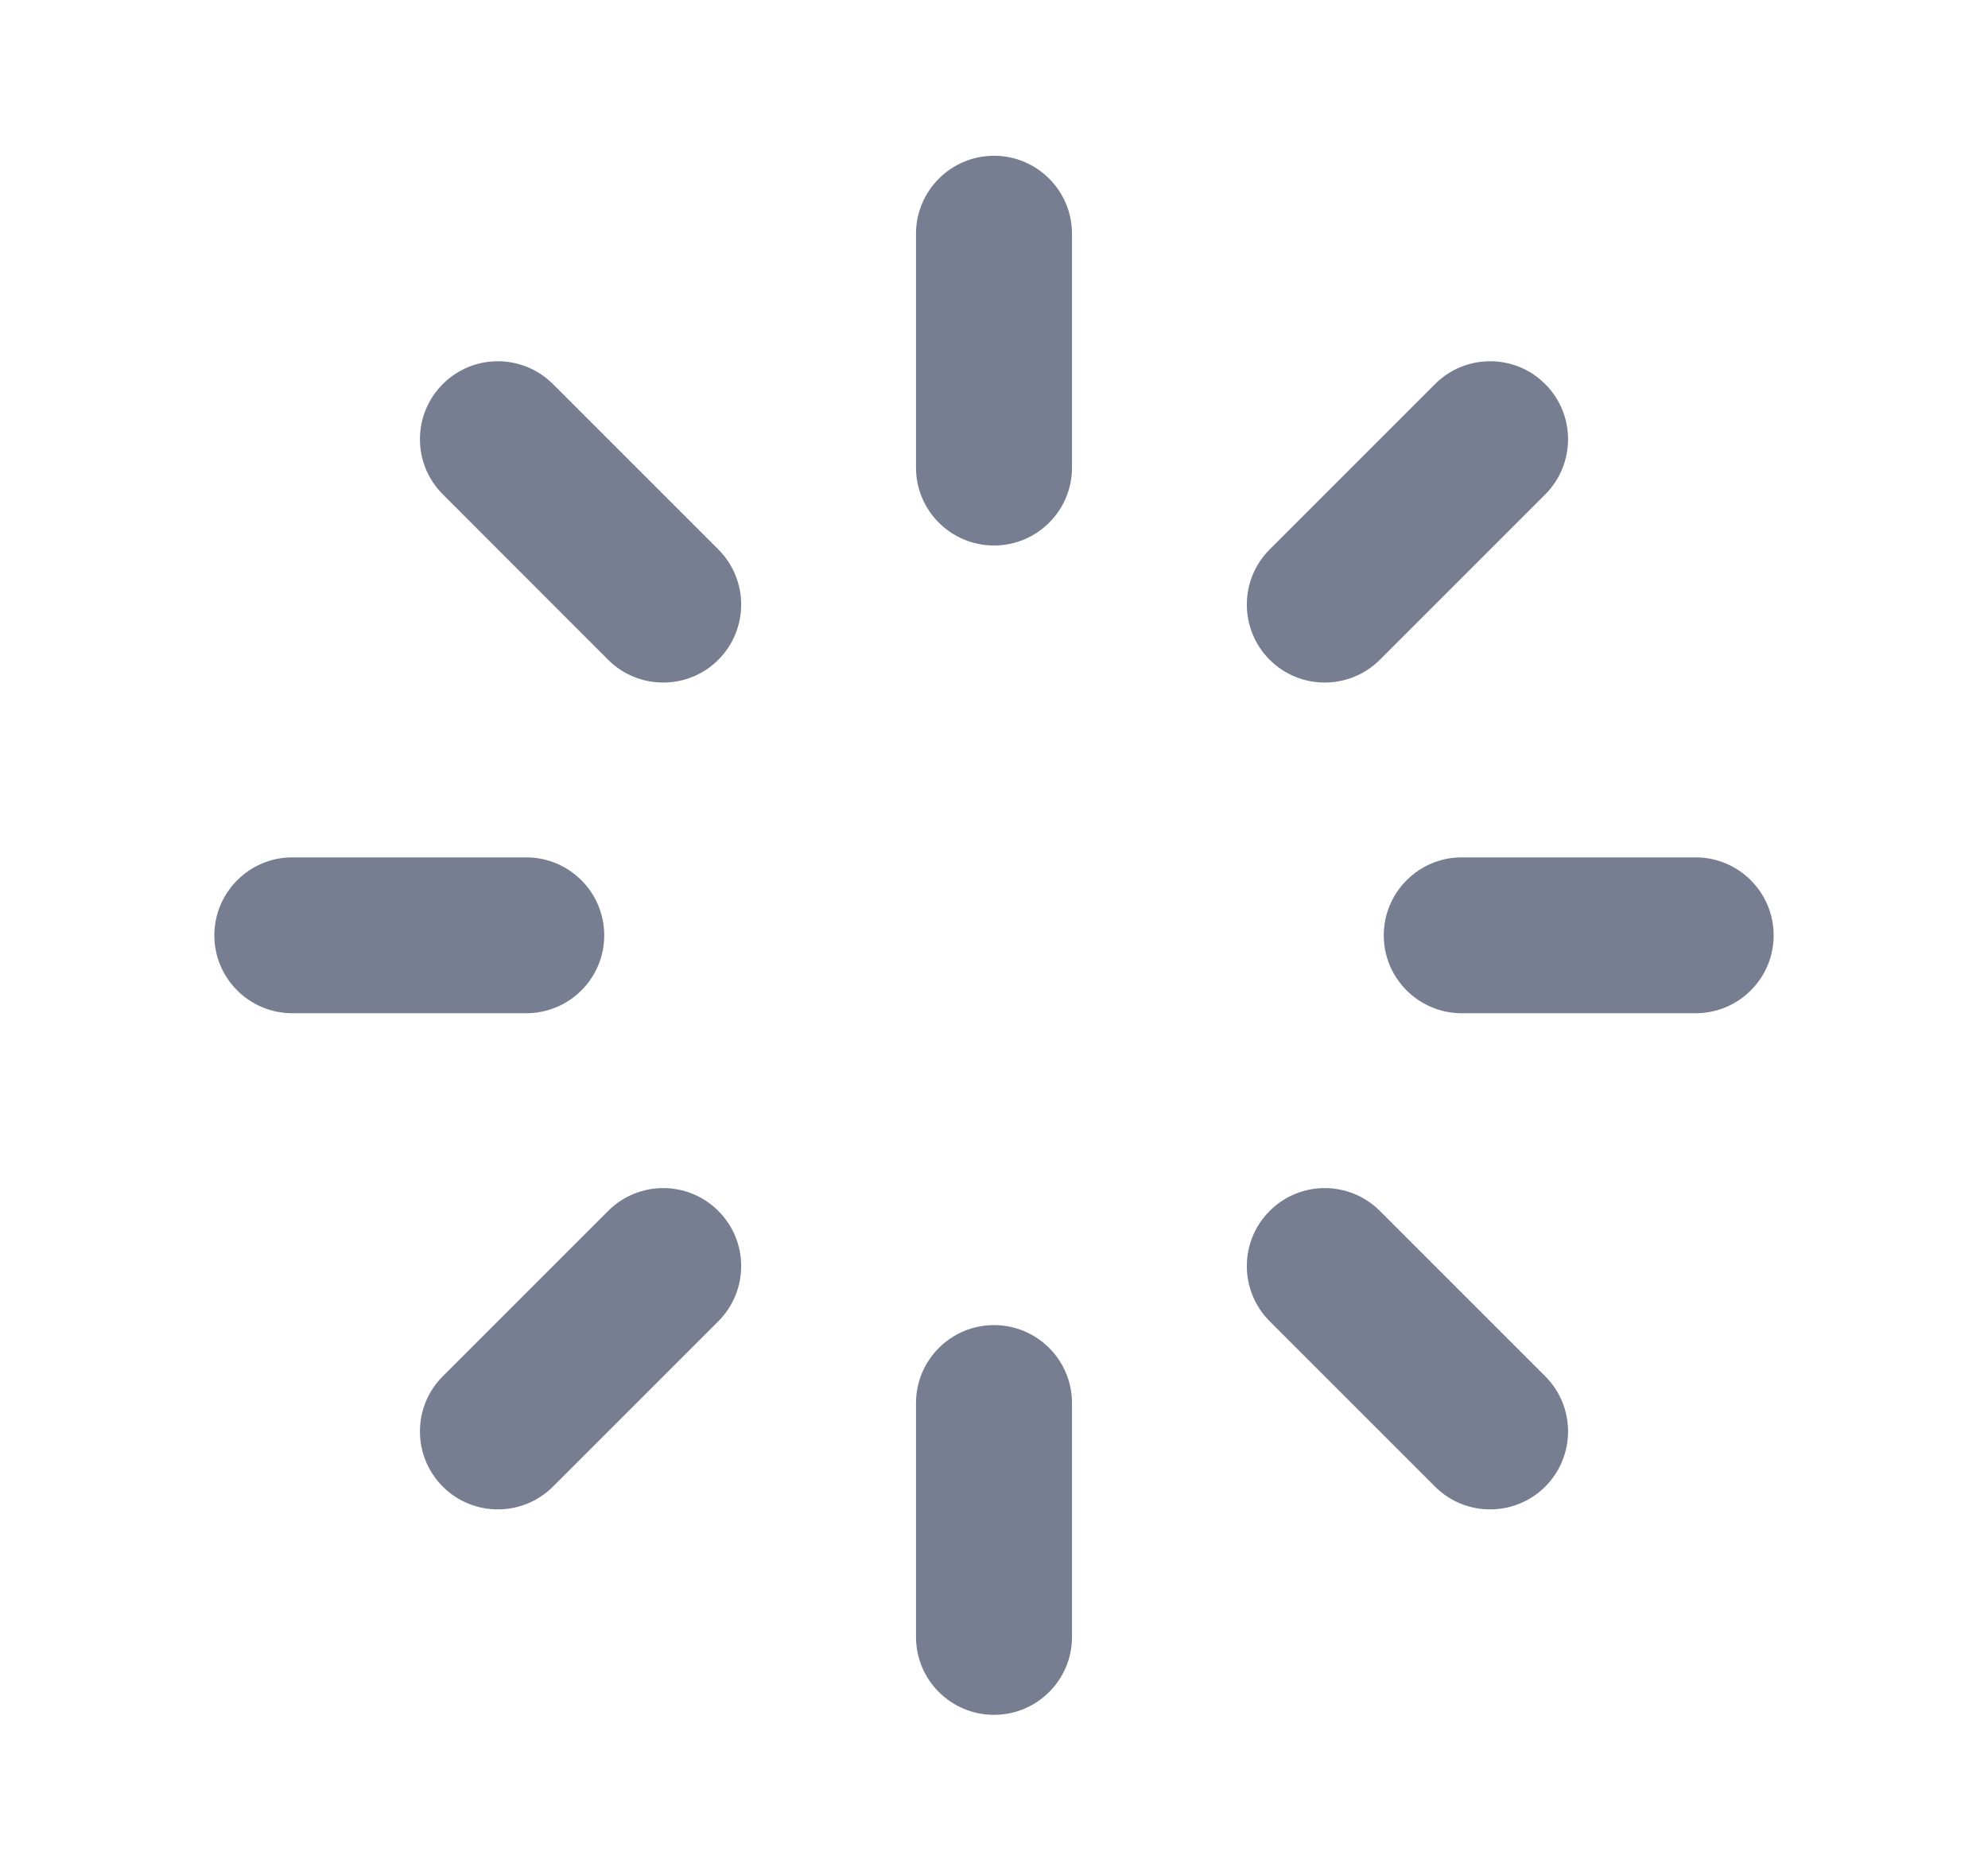
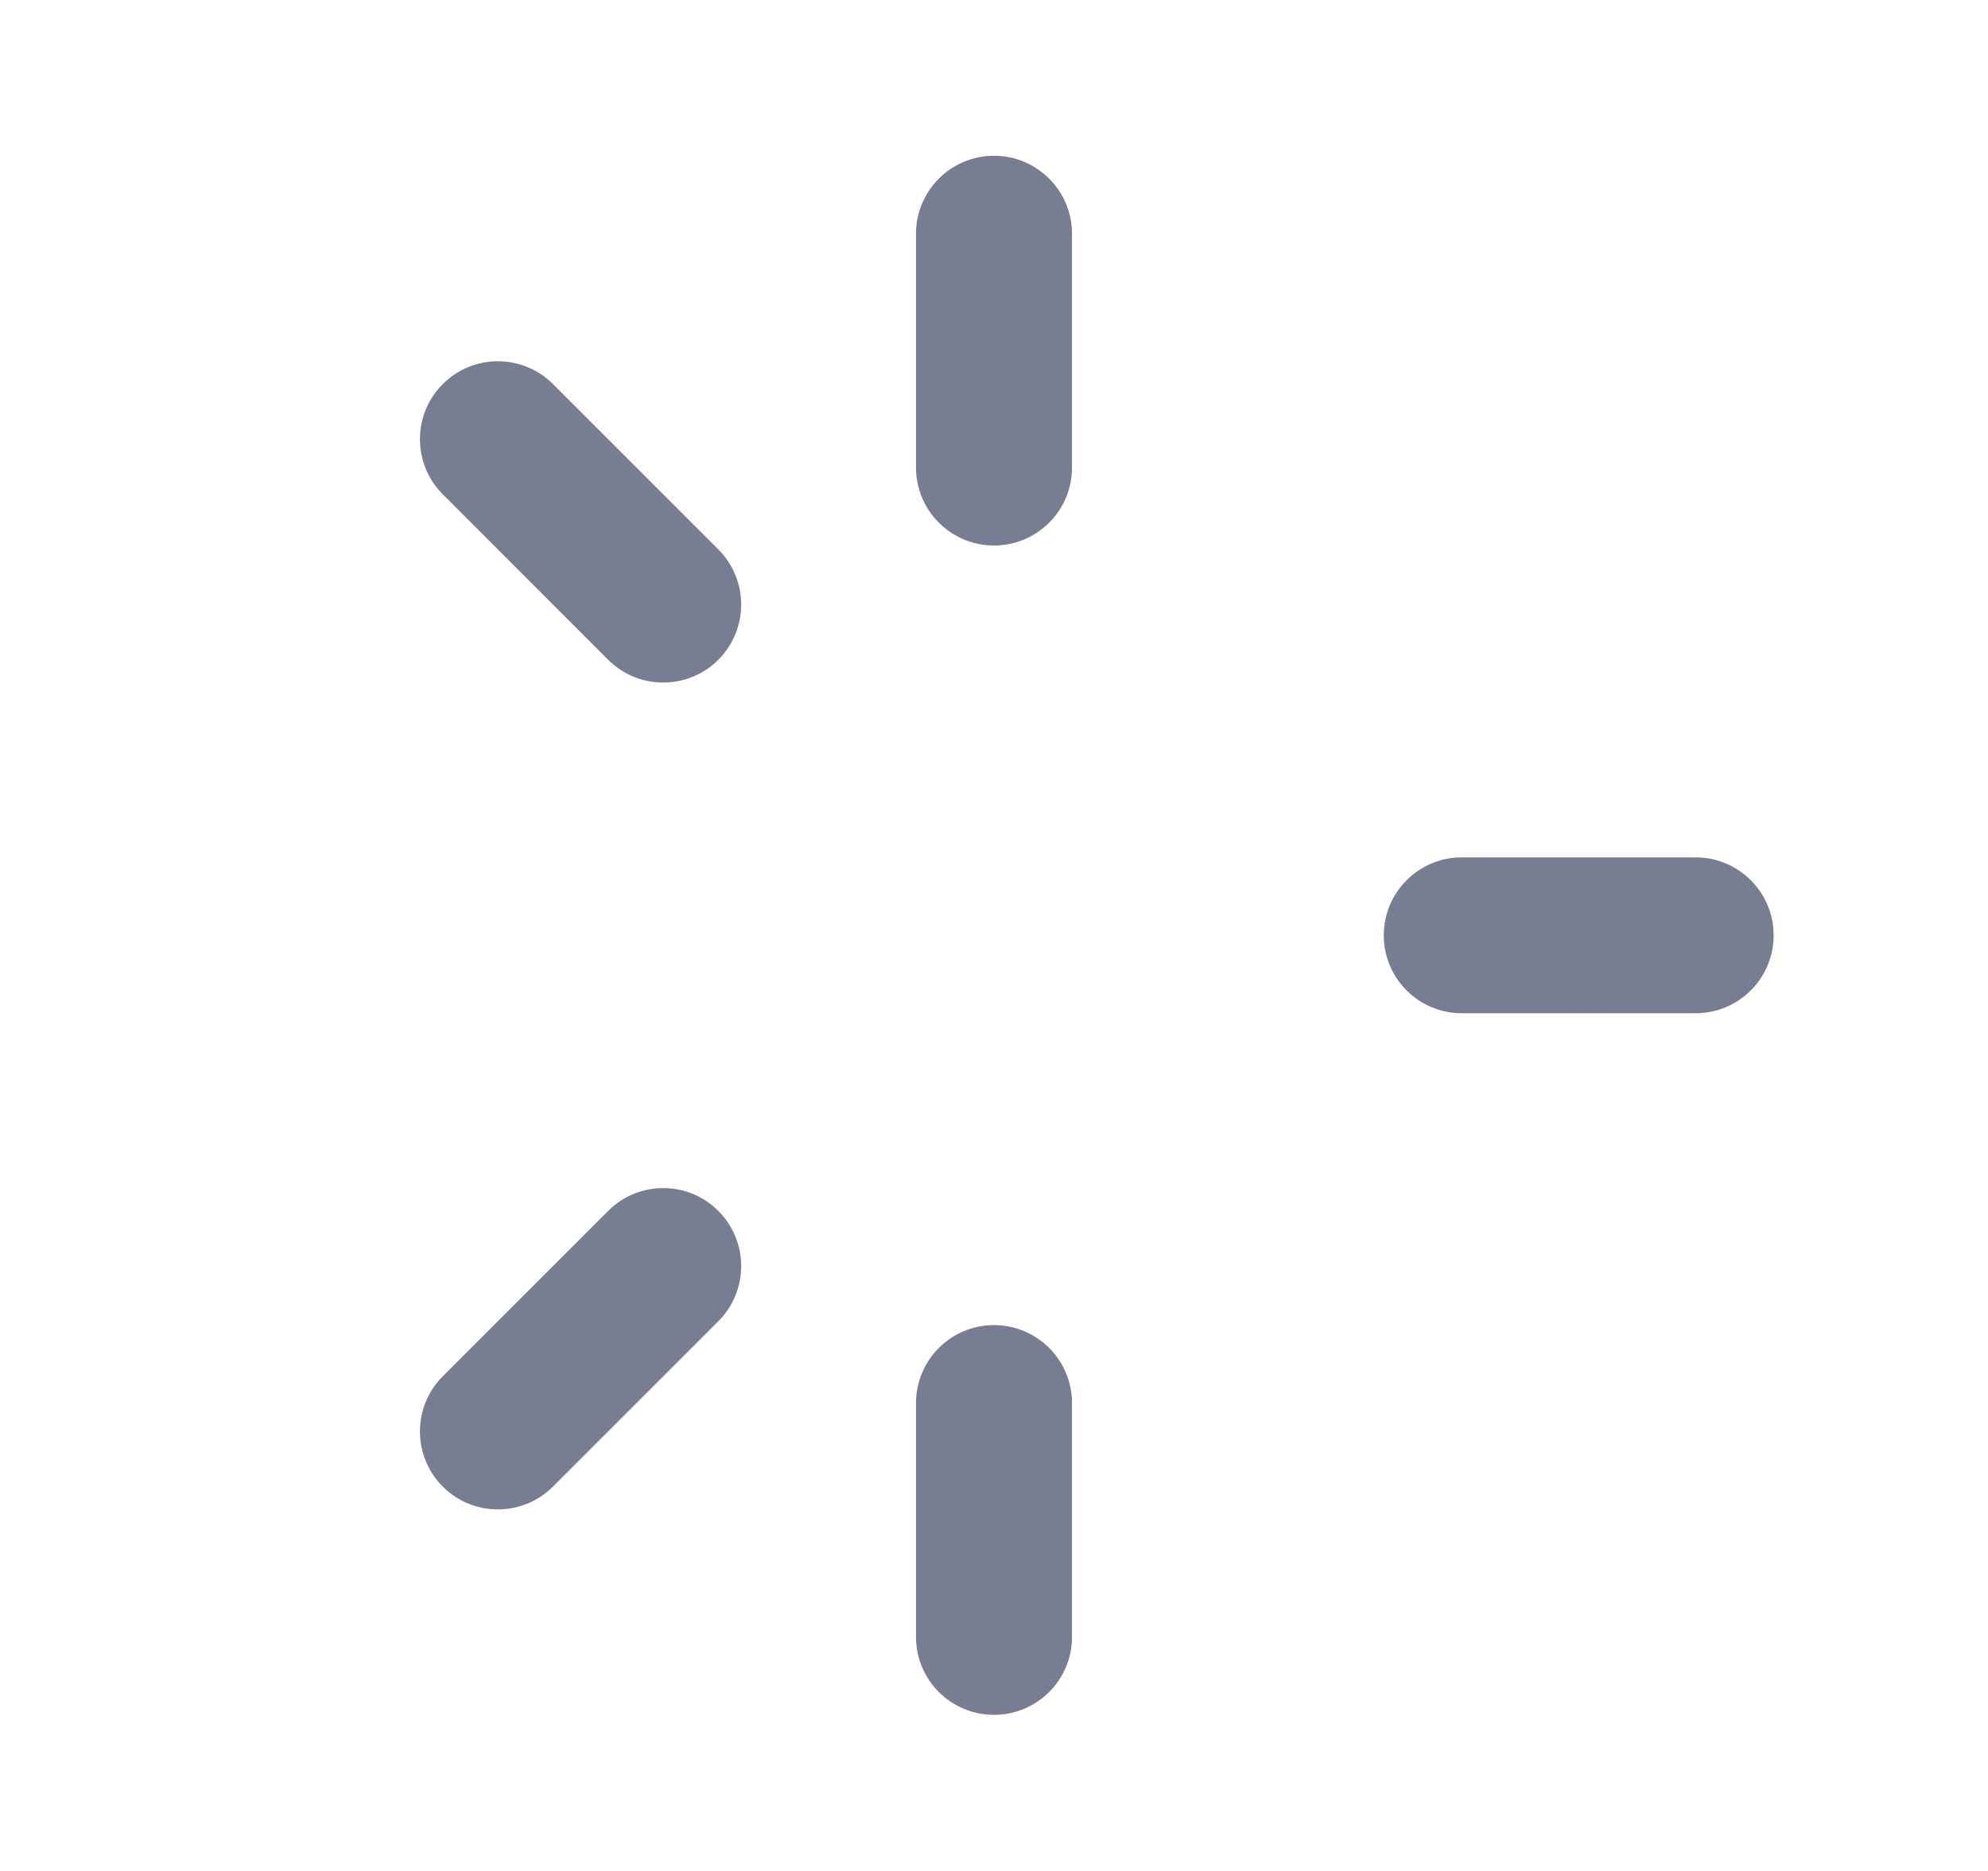
<svg xmlns="http://www.w3.org/2000/svg" width="17" height="16" viewBox="0 0 17 16" fill="none">
  <path d="M8.5 1.332C8.132 1.332 7.833 1.631 7.833 1.999V3.999C7.833 4.367 8.132 4.665 8.5 4.665C8.868 4.665 9.167 4.367 9.167 3.999V1.999C9.167 1.631 8.868 1.332 8.5 1.332Z" fill="#777E91" />
  <path d="M8.5 11.332C8.132 11.332 7.833 11.63 7.833 11.999V13.999C7.833 14.367 8.132 14.665 8.5 14.665C8.868 14.665 9.167 14.367 9.167 13.999V11.999C9.167 11.63 8.868 11.332 8.5 11.332Z" fill="#777E91" />
  <path d="M14.5 7.332C14.868 7.332 15.167 7.631 15.167 7.999C15.167 8.367 14.868 8.665 14.5 8.665H12.5C12.132 8.665 11.833 8.367 11.833 7.999C11.833 7.631 12.132 7.332 12.5 7.332H14.5Z" fill="#777E91" />
-   <path d="M5.167 7.999C5.167 7.631 4.868 7.332 4.5 7.332H2.5C2.132 7.332 1.833 7.631 1.833 7.999C1.833 8.367 2.132 8.665 2.5 8.665H4.5C4.868 8.665 5.167 8.367 5.167 7.999Z" fill="#777E91" />
-   <path d="M12.271 3.285C12.531 3.024 12.954 3.024 13.214 3.285C13.474 3.545 13.474 3.967 13.214 4.228L11.8 5.642C11.539 5.902 11.117 5.902 10.857 5.642C10.597 5.381 10.597 4.959 10.857 4.699L12.271 3.285Z" fill="#777E91" />
  <path d="M6.143 10.356C5.883 10.095 5.46 10.095 5.2 10.356L3.786 11.77C3.526 12.03 3.526 12.452 3.786 12.713C4.046 12.973 4.468 12.973 4.729 12.713L6.143 11.299C6.403 11.038 6.403 10.616 6.143 10.356Z" fill="#777E91" />
-   <path d="M13.214 11.77C13.474 12.03 13.474 12.452 13.214 12.713C12.954 12.973 12.531 12.973 12.271 12.713L10.857 11.299C10.597 11.038 10.597 10.616 10.857 10.356C11.117 10.095 11.539 10.095 11.8 10.356L13.214 11.77Z" fill="#777E91" />
  <path d="M6.143 5.642C6.403 5.381 6.403 4.959 6.143 4.699L4.729 3.285C4.468 3.024 4.046 3.024 3.786 3.285C3.526 3.545 3.526 3.967 3.786 4.227L5.2 5.642C5.46 5.902 5.883 5.902 6.143 5.642Z" fill="#777E91" />
</svg>